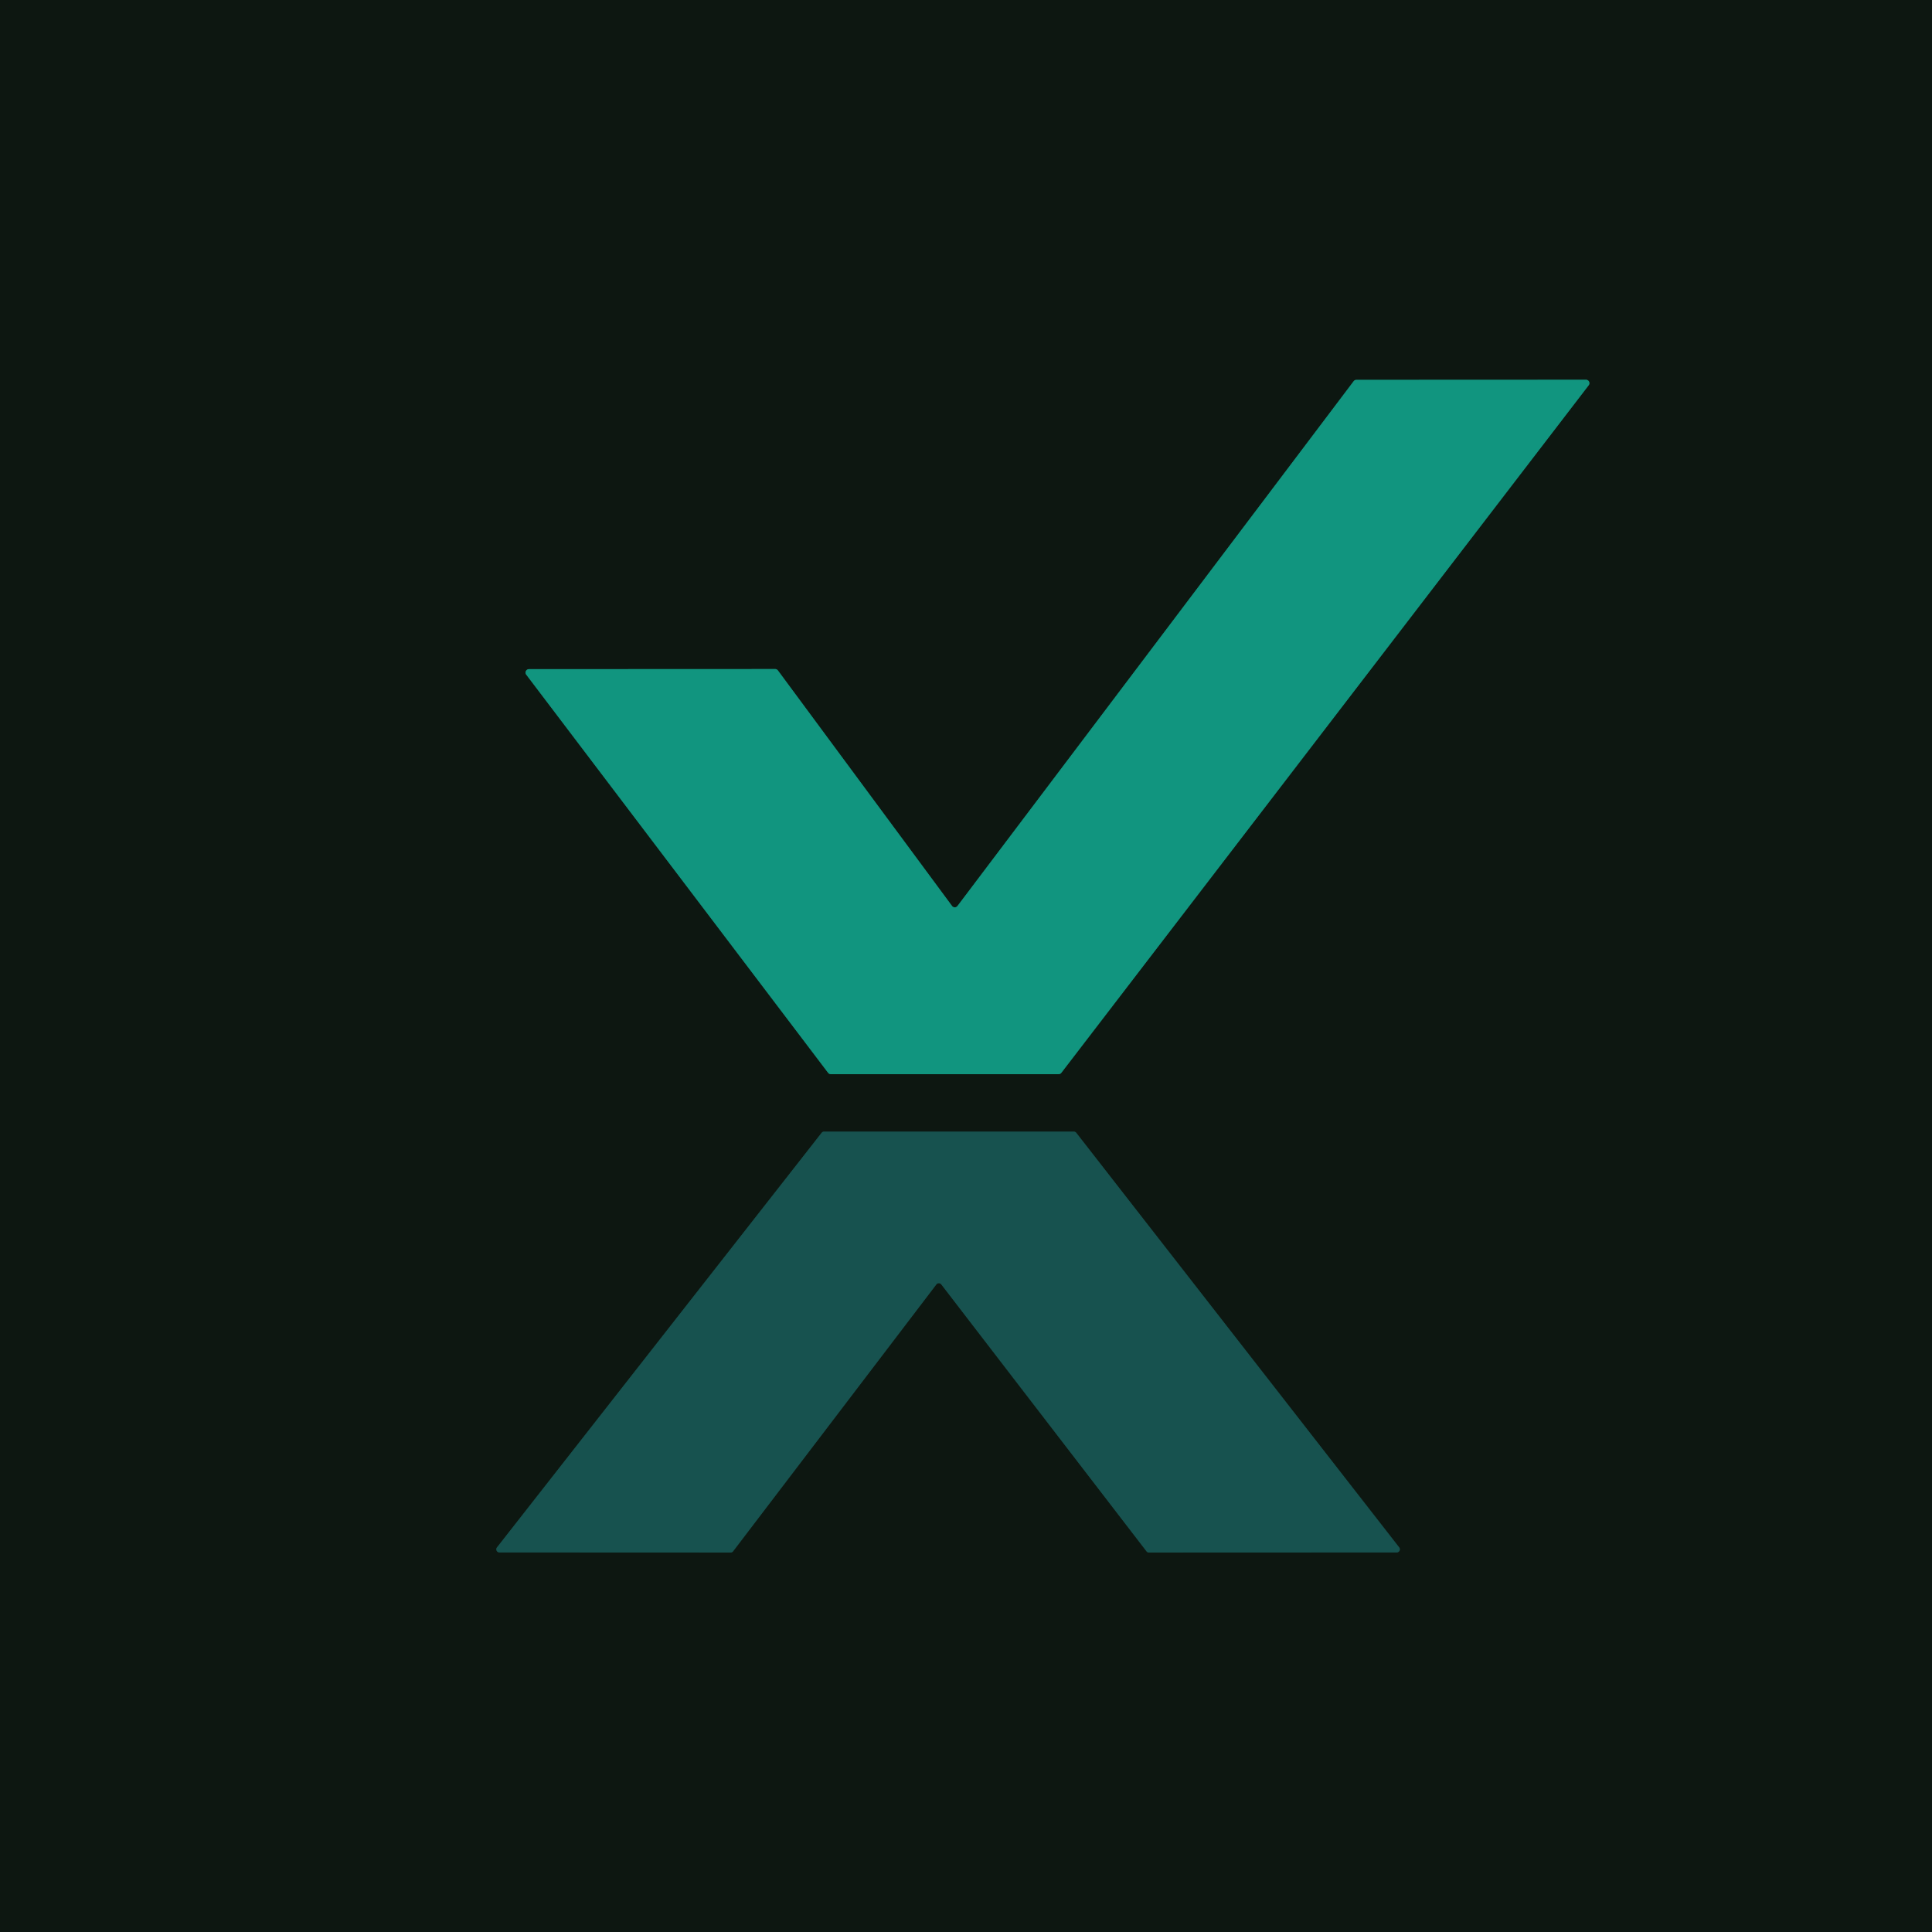
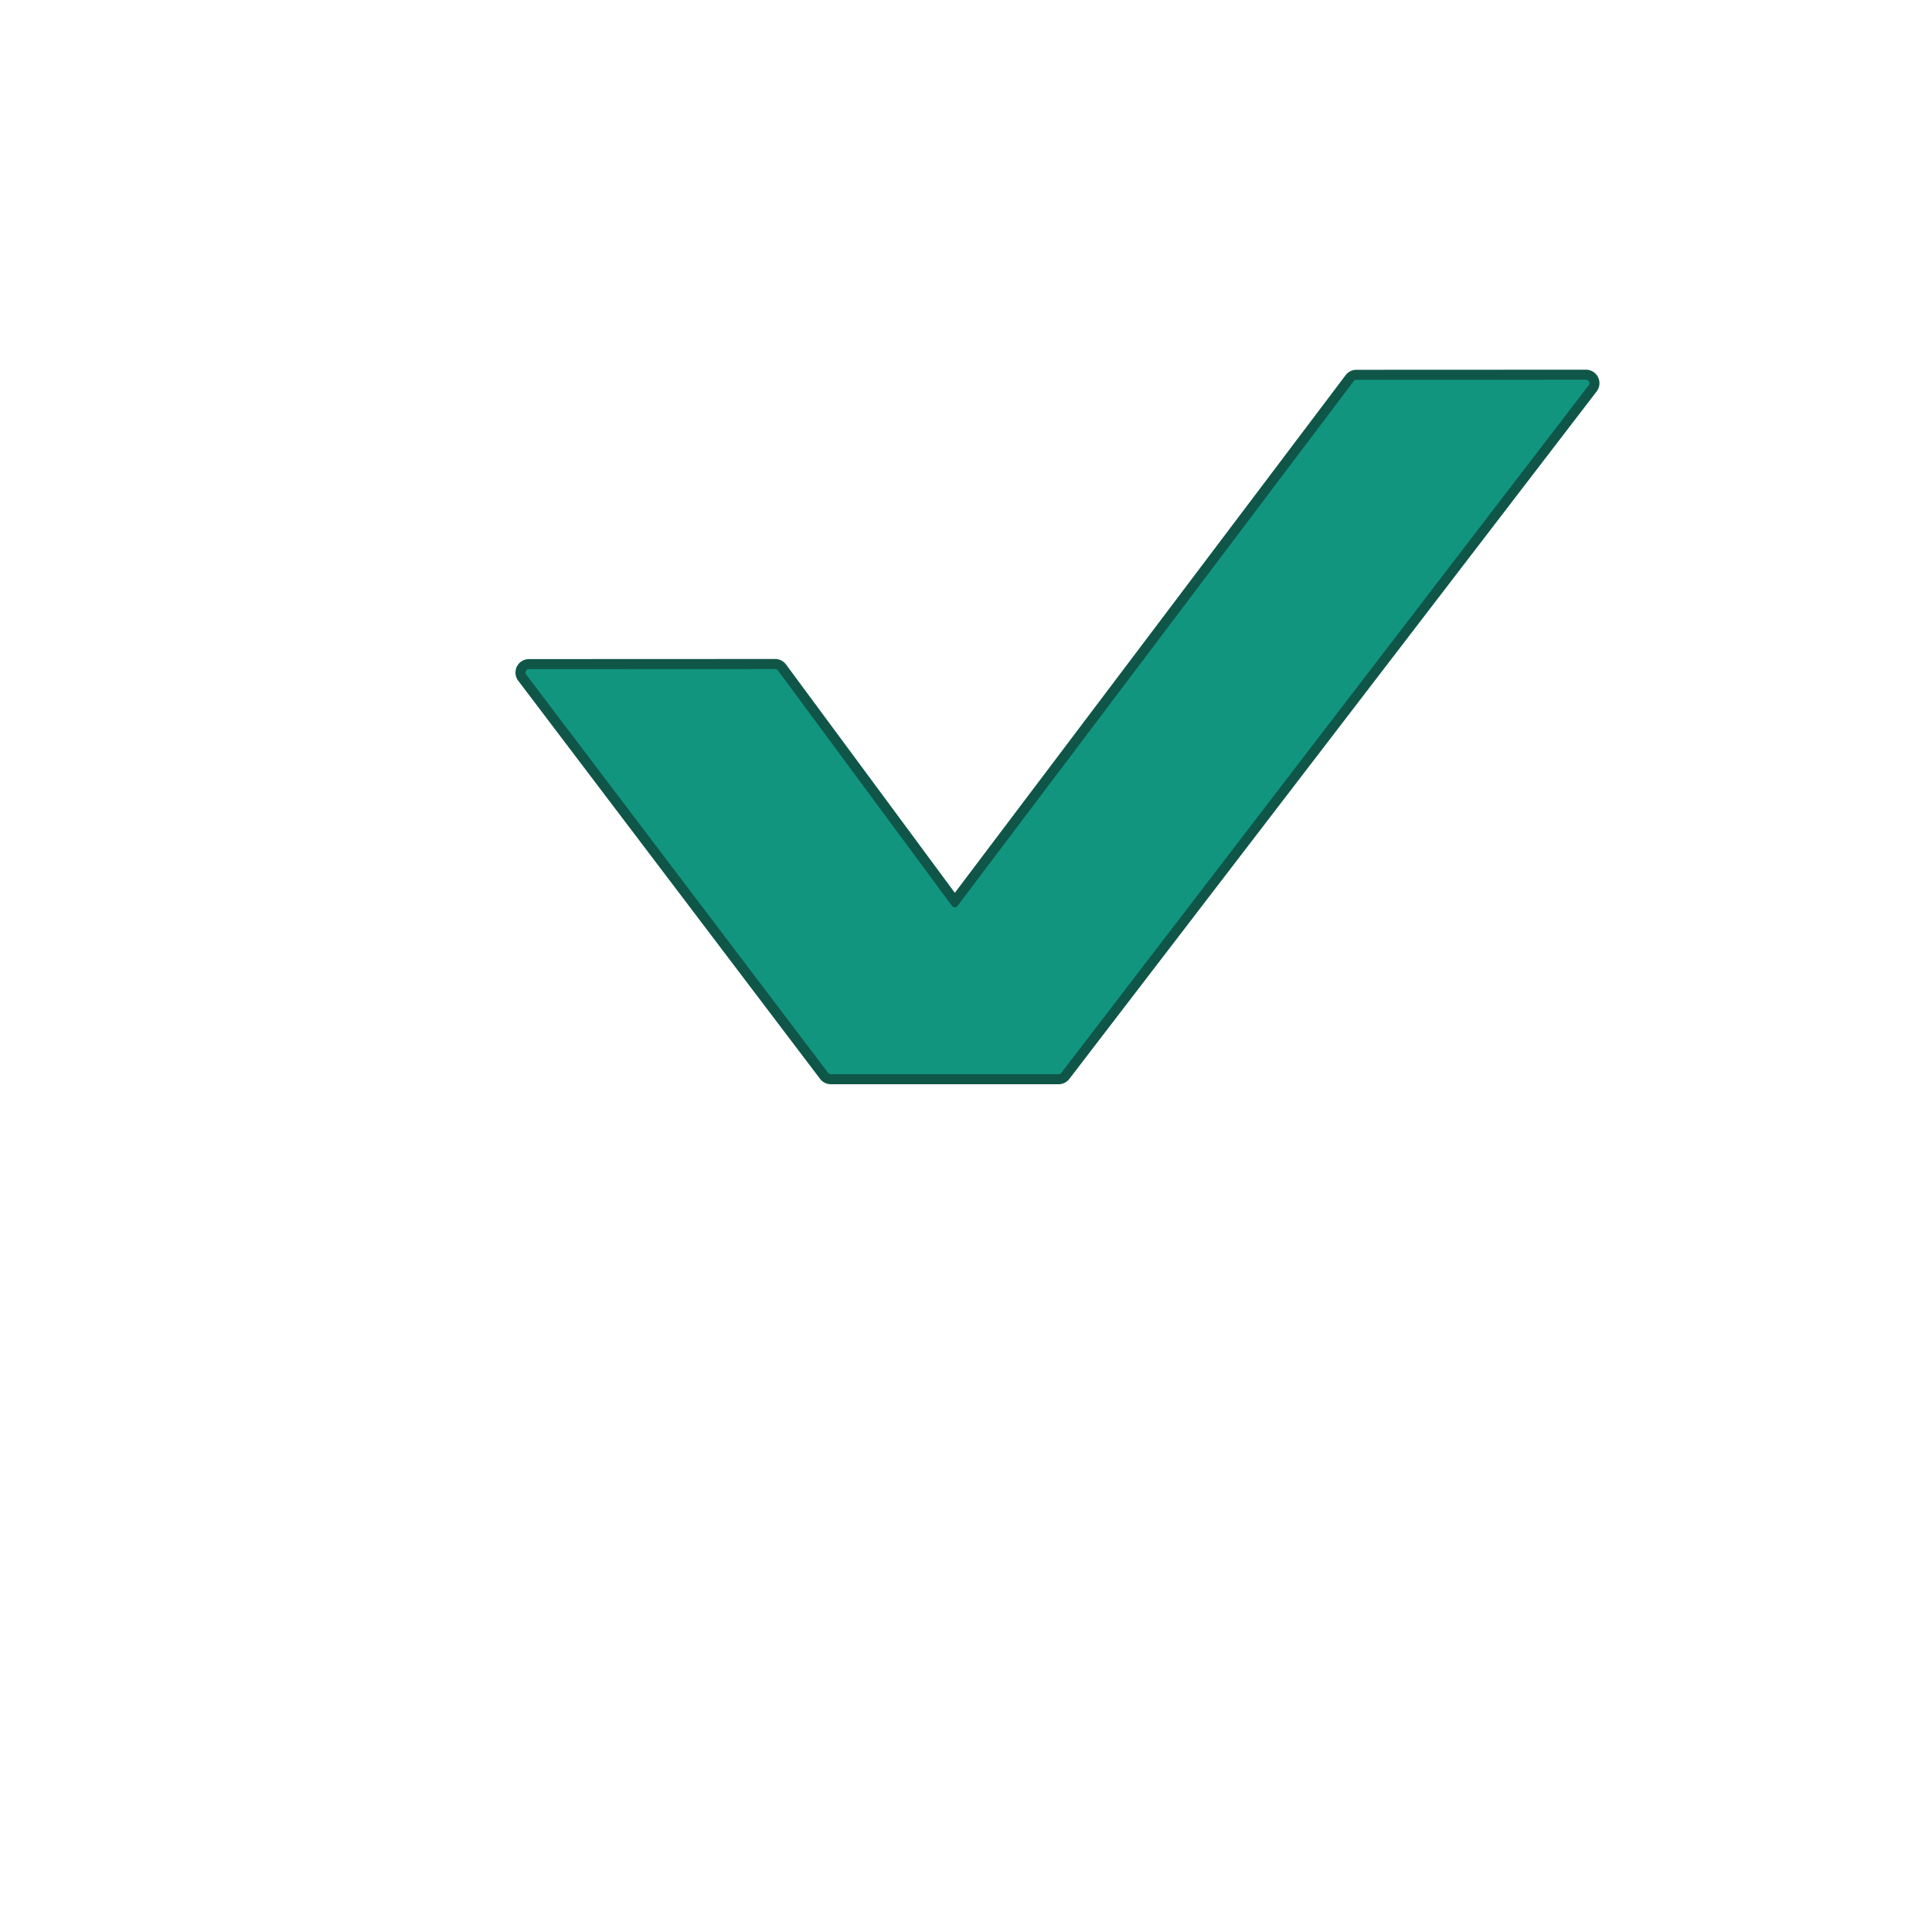
<svg xmlns="http://www.w3.org/2000/svg" version="1.1" viewBox="0.00 0.00 192.00 192.00">
  <g stroke-width="2.00" fill="none" stroke-linecap="butt">
    <path stroke="#0f5648" vector-effect="non-scaling-stroke" d="   M 95.15 90.04   A 0.34 0.34 0.0 0 1 94.61 90.03   L 77.31 66.63   A 0.34 0.34 0.0 0 0 77.04 66.49   L 52.57 66.50   A 0.34 0.34 0.0 0 0 52.30 67.05   L 82.30 106.62   A 0.34 0.34 0.0 0 0 82.57 106.75   L 105.20 106.75   A 0.34 0.34 0.0 0 0 105.47 106.62   L 157.88 38.29   A 0.34 0.34 0.0 0 0 157.61 37.74   L 134.79 37.75   A 0.34 0.34 0.0 0 0 134.52 37.89   L 95.15 90.04" />
-     <path stroke="#123530" vector-effect="non-scaling-stroke" d="   M 72.61 154.29   A 0.31 0.31 0.0 0 0 72.85 154.17   L 93.05 127.65   A 0.31 0.31 0.0 0 1 93.55 127.65   L 113.94 154.17   A 0.31 0.31 0.0 0 0 114.18 154.29   L 138.81 154.28   A 0.31 0.31 0.0 0 0 139.05 153.78   L 106.96 112.58   A 0.31 0.31 0.0 0 0 106.72 112.46   L 81.89 112.46   A 0.31 0.31 0.0 0 0 81.65 112.58   L 49.39 153.78   A 0.31 0.31 0.0 0 0 49.64 154.28   L 72.61 154.29" />
  </g>
-   <path fill="#0d1711" d="   M 0.00 0.00   L 192.00 0.00   L 192.00 192.00   L 0.00 192.00   L 0.00 0.00   Z   M 95.15 90.04   A 0.34 0.34 0.0 0 1 94.61 90.03   L 77.31 66.63   A 0.34 0.34 0.0 0 0 77.04 66.49   L 52.57 66.50   A 0.34 0.34 0.0 0 0 52.30 67.05   L 82.30 106.62   A 0.34 0.34 0.0 0 0 82.57 106.75   L 105.20 106.75   A 0.34 0.34 0.0 0 0 105.47 106.62   L 157.88 38.29   A 0.34 0.34 0.0 0 0 157.61 37.74   L 134.79 37.75   A 0.34 0.34 0.0 0 0 134.52 37.89   L 95.15 90.04   Z   M 72.61 154.29   A 0.31 0.31 0.0 0 0 72.85 154.17   L 93.05 127.65   A 0.31 0.31 0.0 0 1 93.55 127.65   L 113.94 154.17   A 0.31 0.31 0.0 0 0 114.18 154.29   L 138.81 154.28   A 0.31 0.31 0.0 0 0 139.05 153.78   L 106.96 112.58   A 0.31 0.31 0.0 0 0 106.72 112.46   L 81.89 112.46   A 0.31 0.31 0.0 0 0 81.65 112.58   L 49.39 153.78   A 0.31 0.31 0.0 0 0 49.64 154.28   L 72.61 154.29   Z" />
  <path fill="#11957f" d="   M 95.15 90.04   L 134.52 37.89   A 0.34 0.34 0.0 0 1 134.79 37.75   L 157.61 37.74   A 0.34 0.34 0.0 0 1 157.88 38.29   L 105.47 106.62   A 0.34 0.34 0.0 0 1 105.20 106.75   L 82.57 106.75   A 0.34 0.34 0.0 0 1 82.30 106.62   L 52.30 67.05   A 0.34 0.34 0.0 0 1 52.57 66.50   L 77.04 66.49   A 0.34 0.34 0.0 0 1 77.31 66.63   L 94.61 90.03   A 0.34 0.34 0.0 0 0 95.15 90.04   Z" />
-   <path fill="#17524f" d="   M 72.61 154.29   L 49.64 154.28   A 0.31 0.31 0.0 0 1 49.39 153.78   L 81.65 112.58   A 0.31 0.31 0.0 0 1 81.89 112.46   L 106.72 112.46   A 0.31 0.31 0.0 0 1 106.96 112.58   L 139.05 153.78   A 0.31 0.31 0.0 0 1 138.81 154.28   L 114.18 154.29   A 0.31 0.31 0.0 0 1 113.94 154.17   L 93.55 127.65   A 0.31 0.31 0.0 0 0 93.05 127.65   L 72.85 154.17   A 0.31 0.31 0.0 0 1 72.61 154.29   Z" />
</svg>